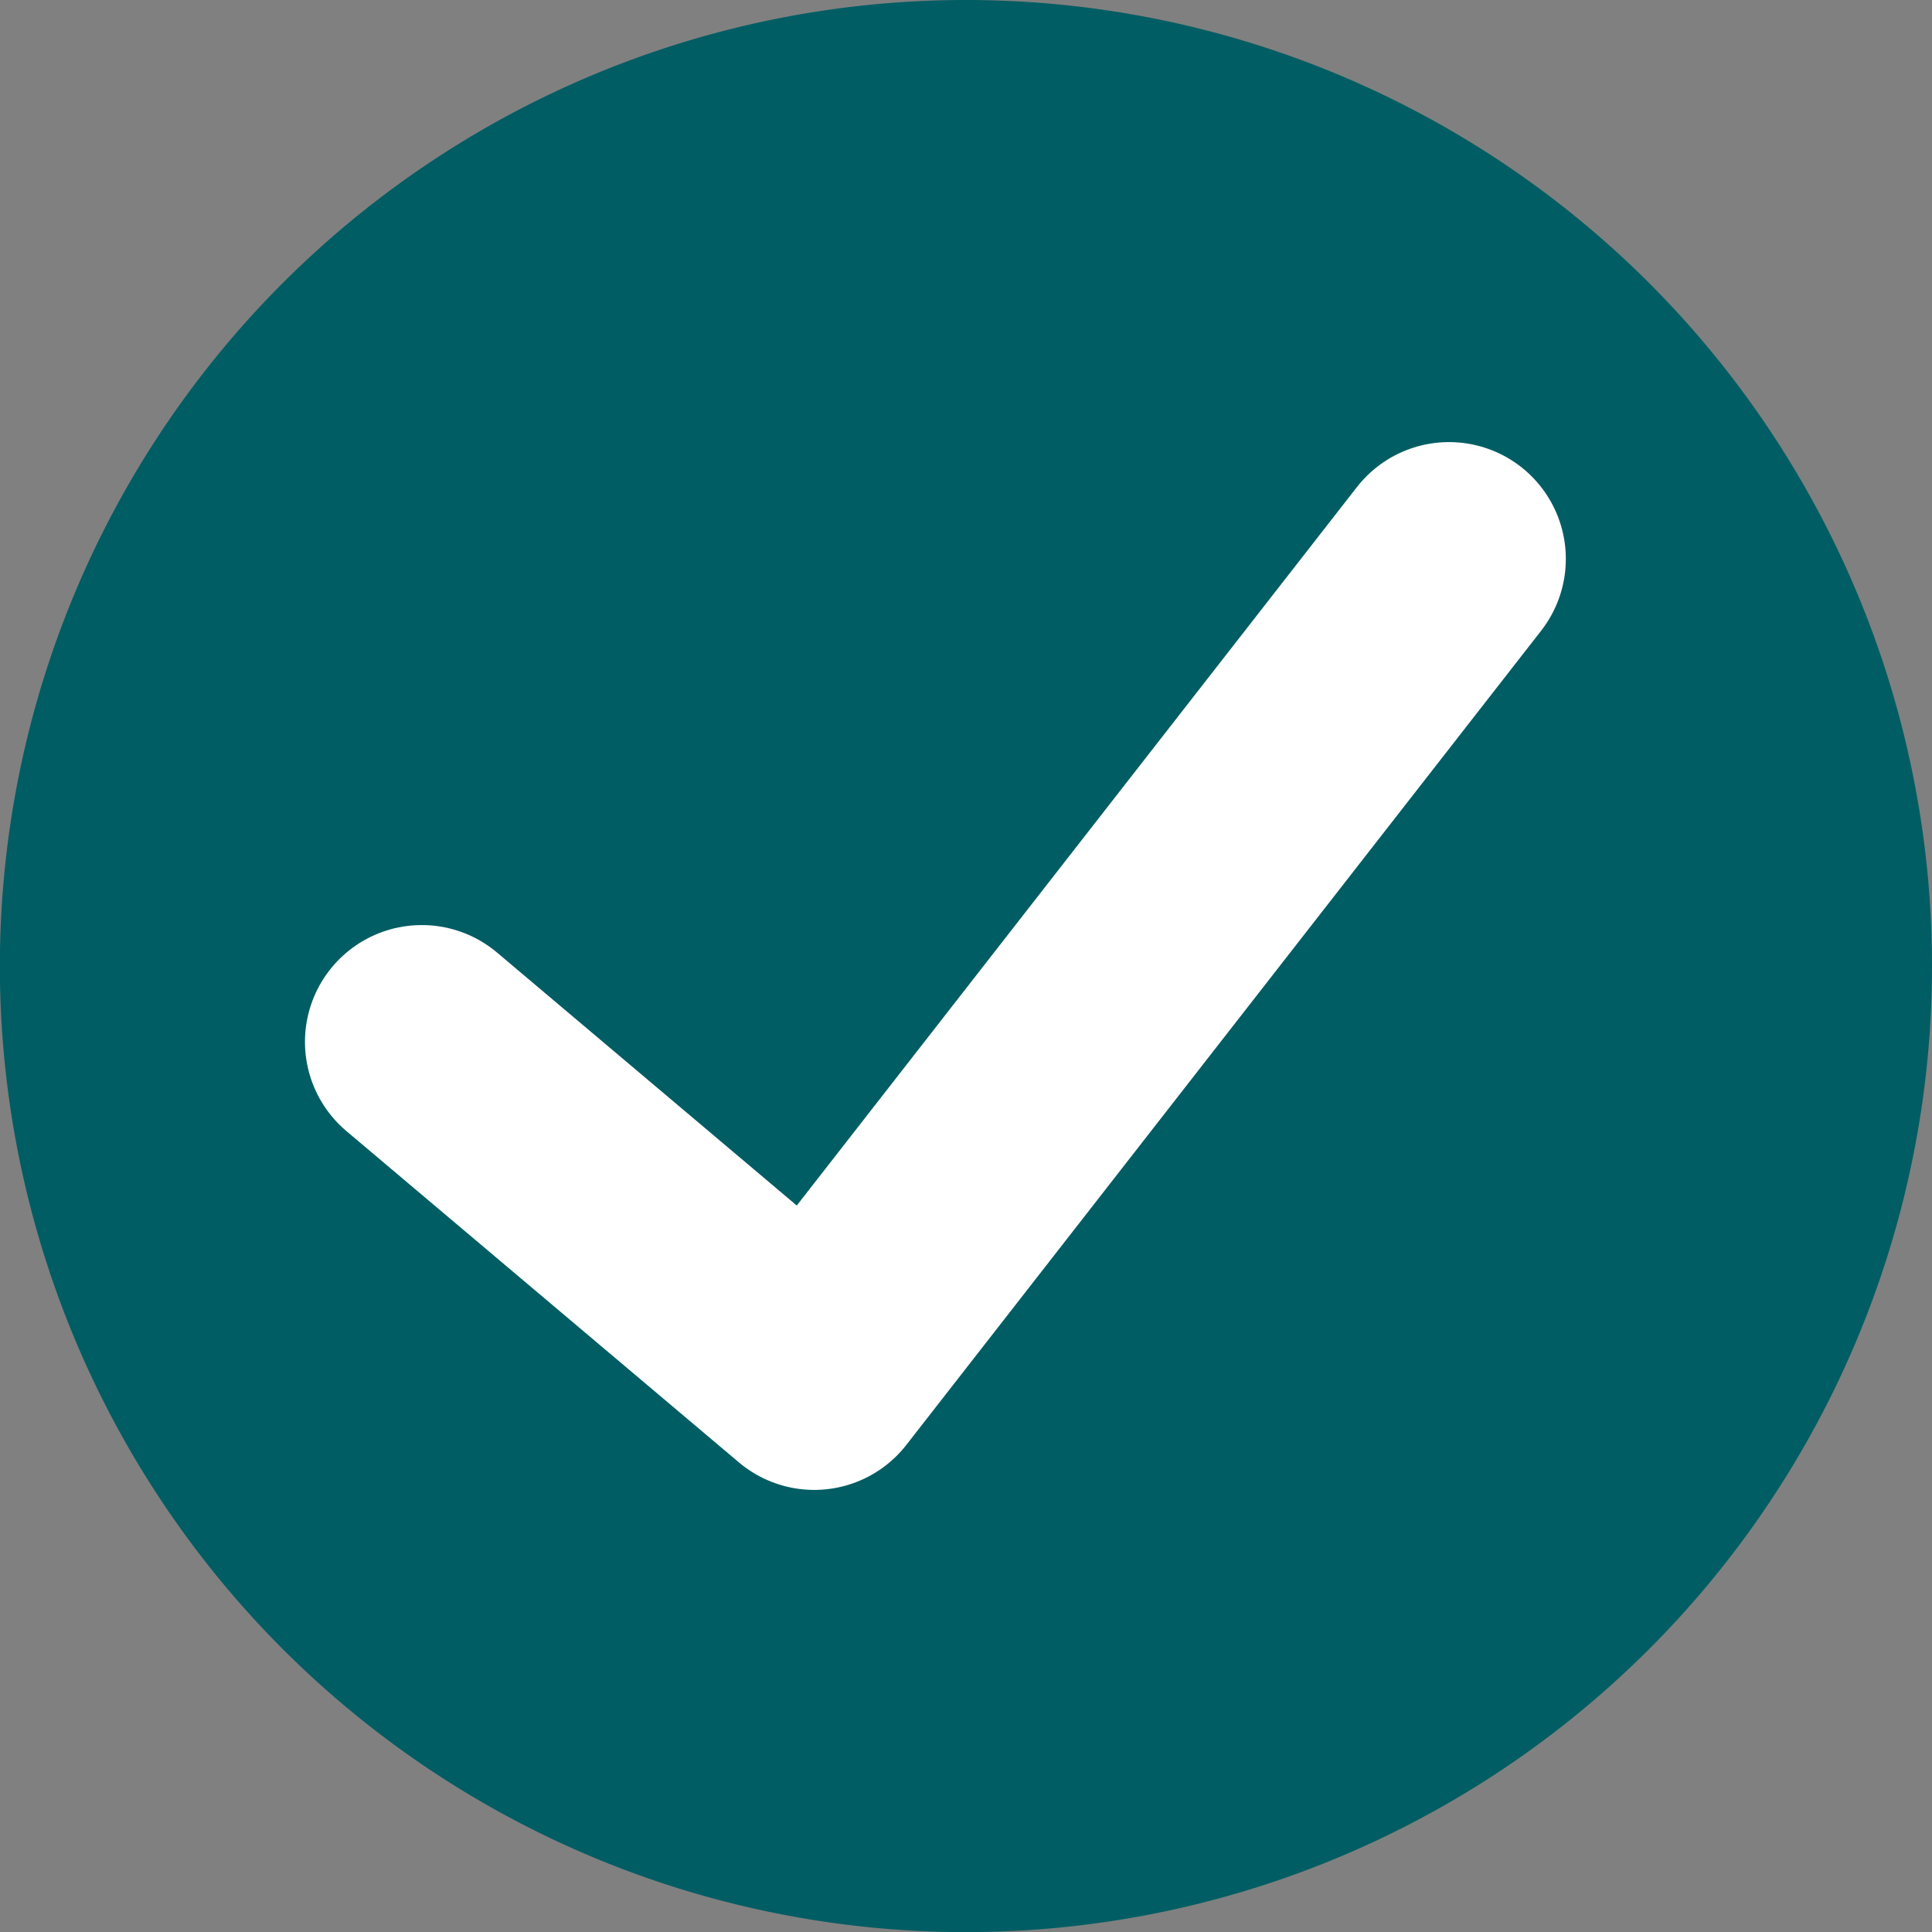
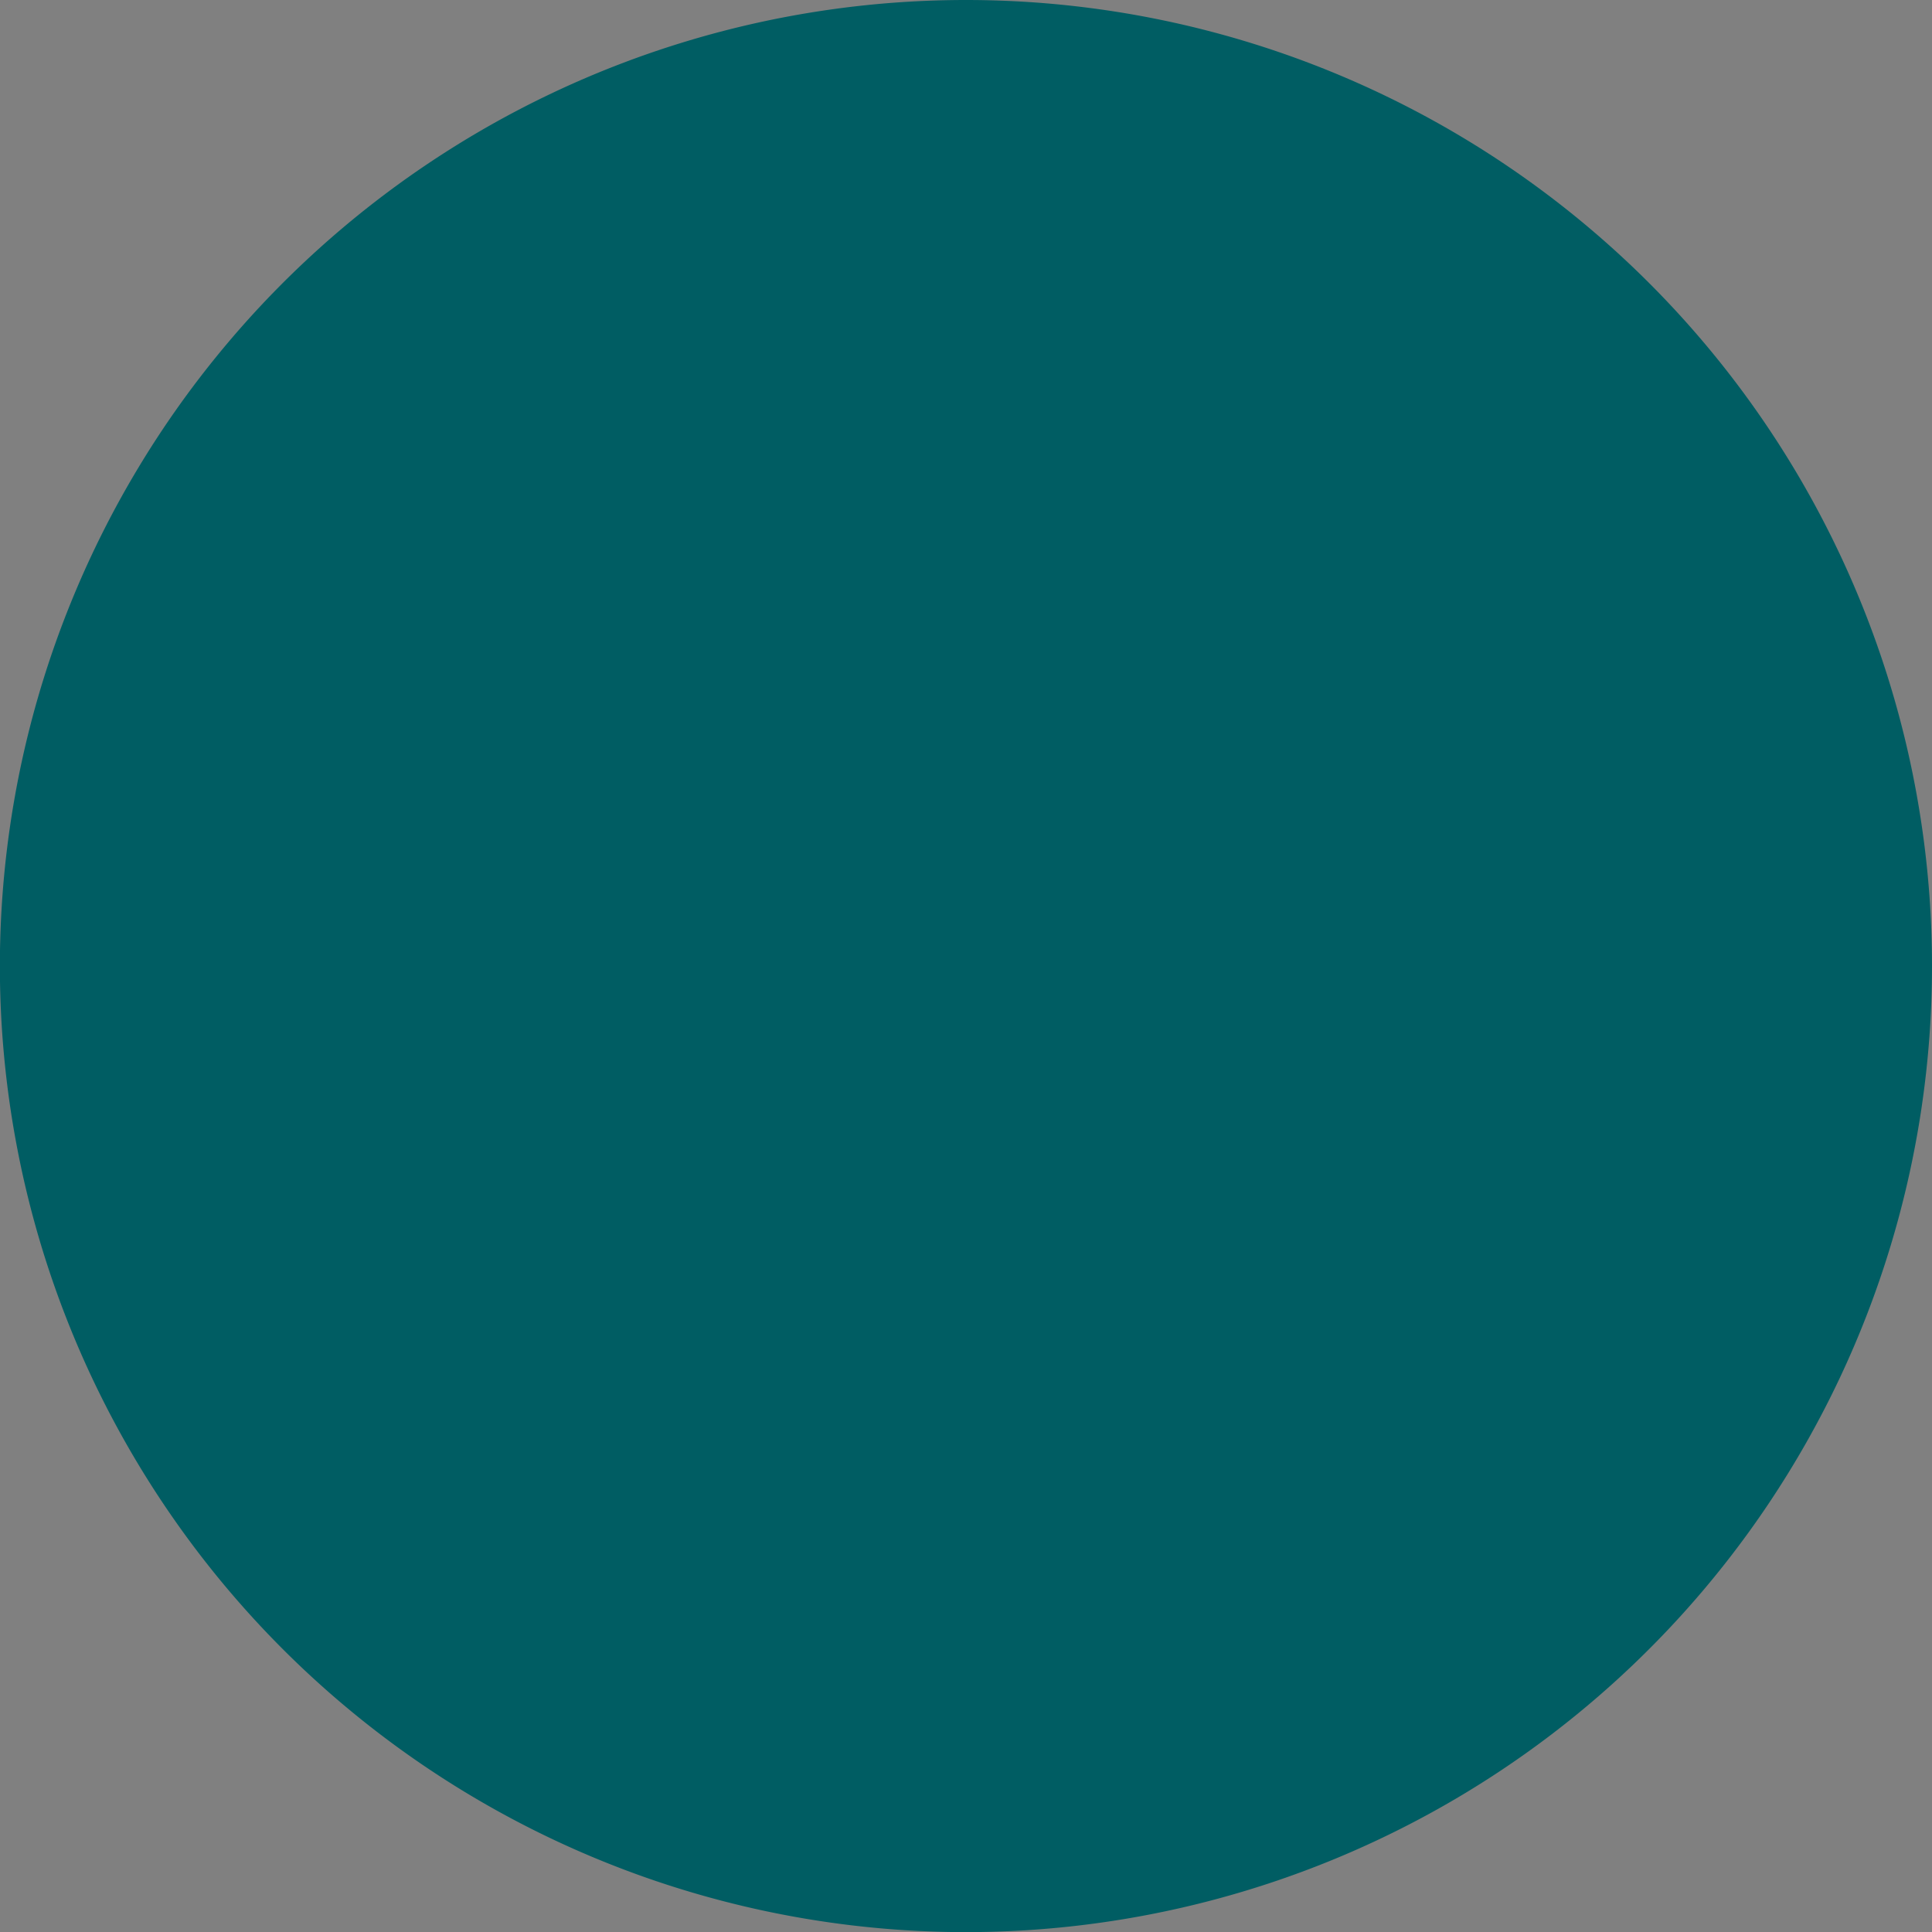
<svg xmlns="http://www.w3.org/2000/svg" width="16.541" height="16.542" viewBox="0 0 16.541 16.542">
  <rect x="0" y="0" width="16.541" height="16.542" fill="#808080" stroke="none" />
  <g id="Grupo_718" data-name="Grupo 718" transform="translate(-31.181 -1243.164)">
    <path id="Trazado_554" data-name="Trazado 554" d="M18.705,10.435a8.271,8.271,0,1,1-8.271-8.271,8.271,8.271,0,0,1,8.271,8.271" transform="translate(29.017 1241)" fill="#005d63" />
-     <path id="Trazado_555" data-name="Trazado 555" d="M6.888,12.559l3.36,2.836,5.435-6.971" transform="translate(27.904 1239.525)" fill="none" stroke="#fff" stroke-linecap="round" stroke-linejoin="round" stroke-width="2" />
  </g>
</svg>